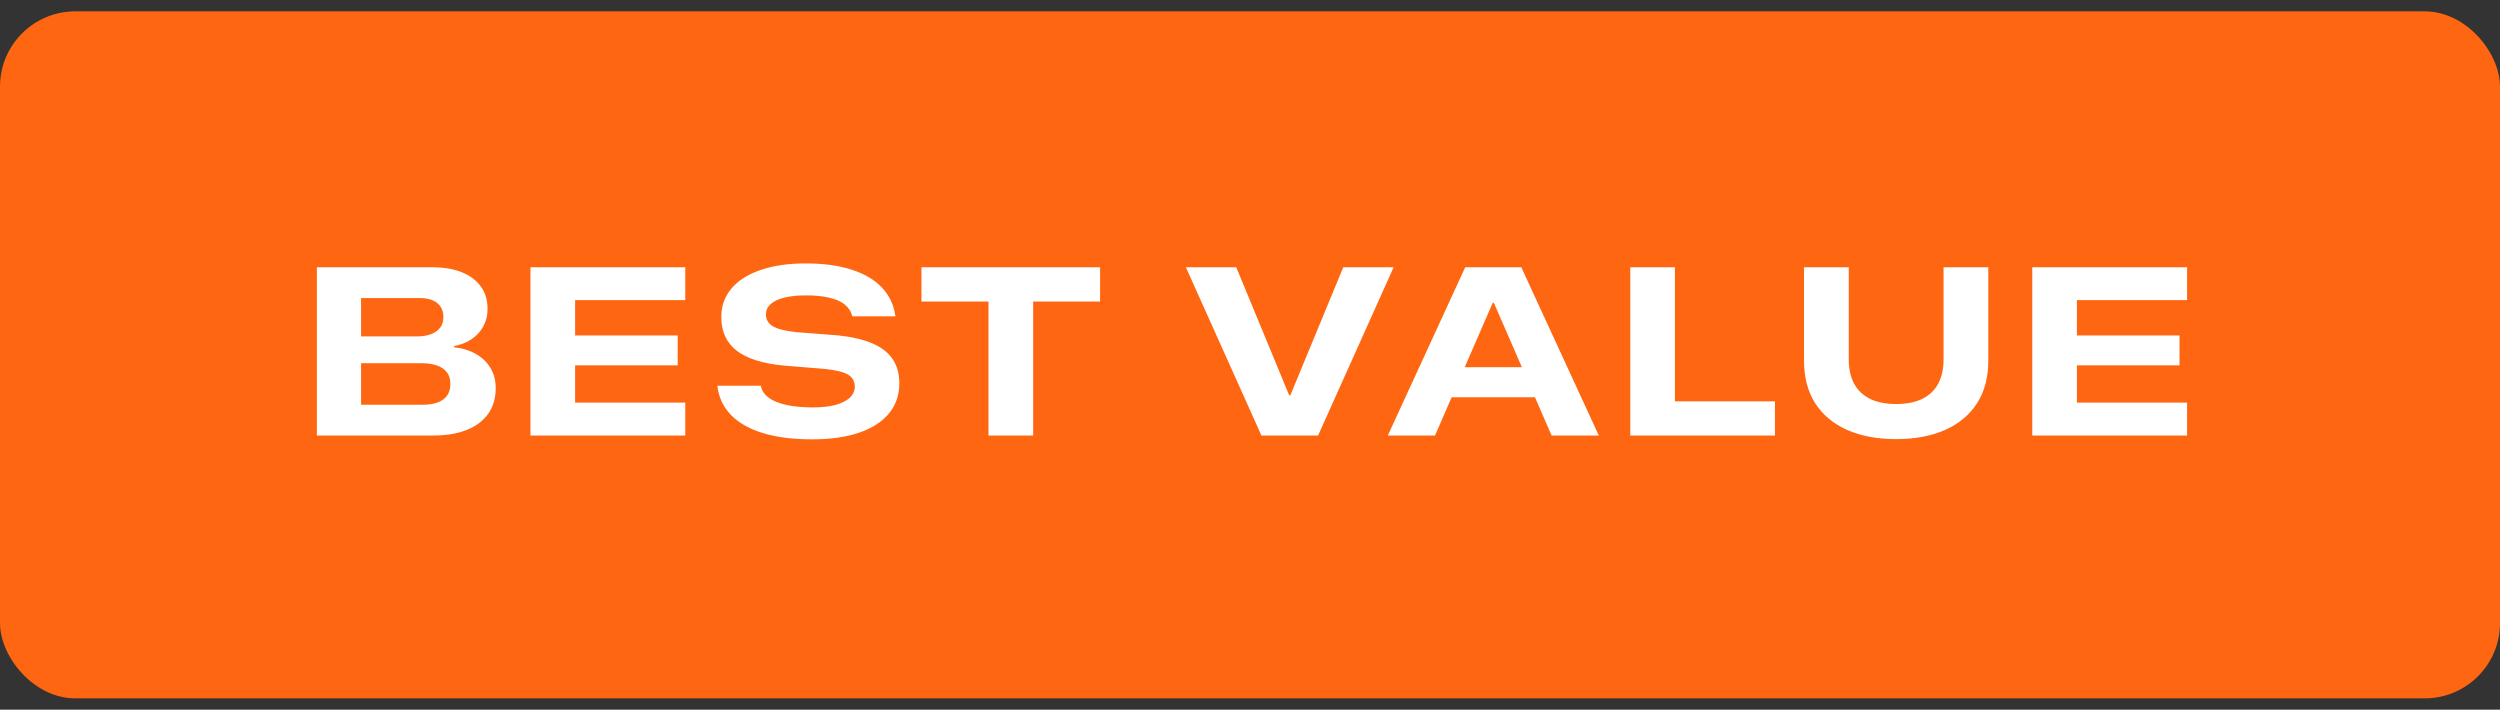
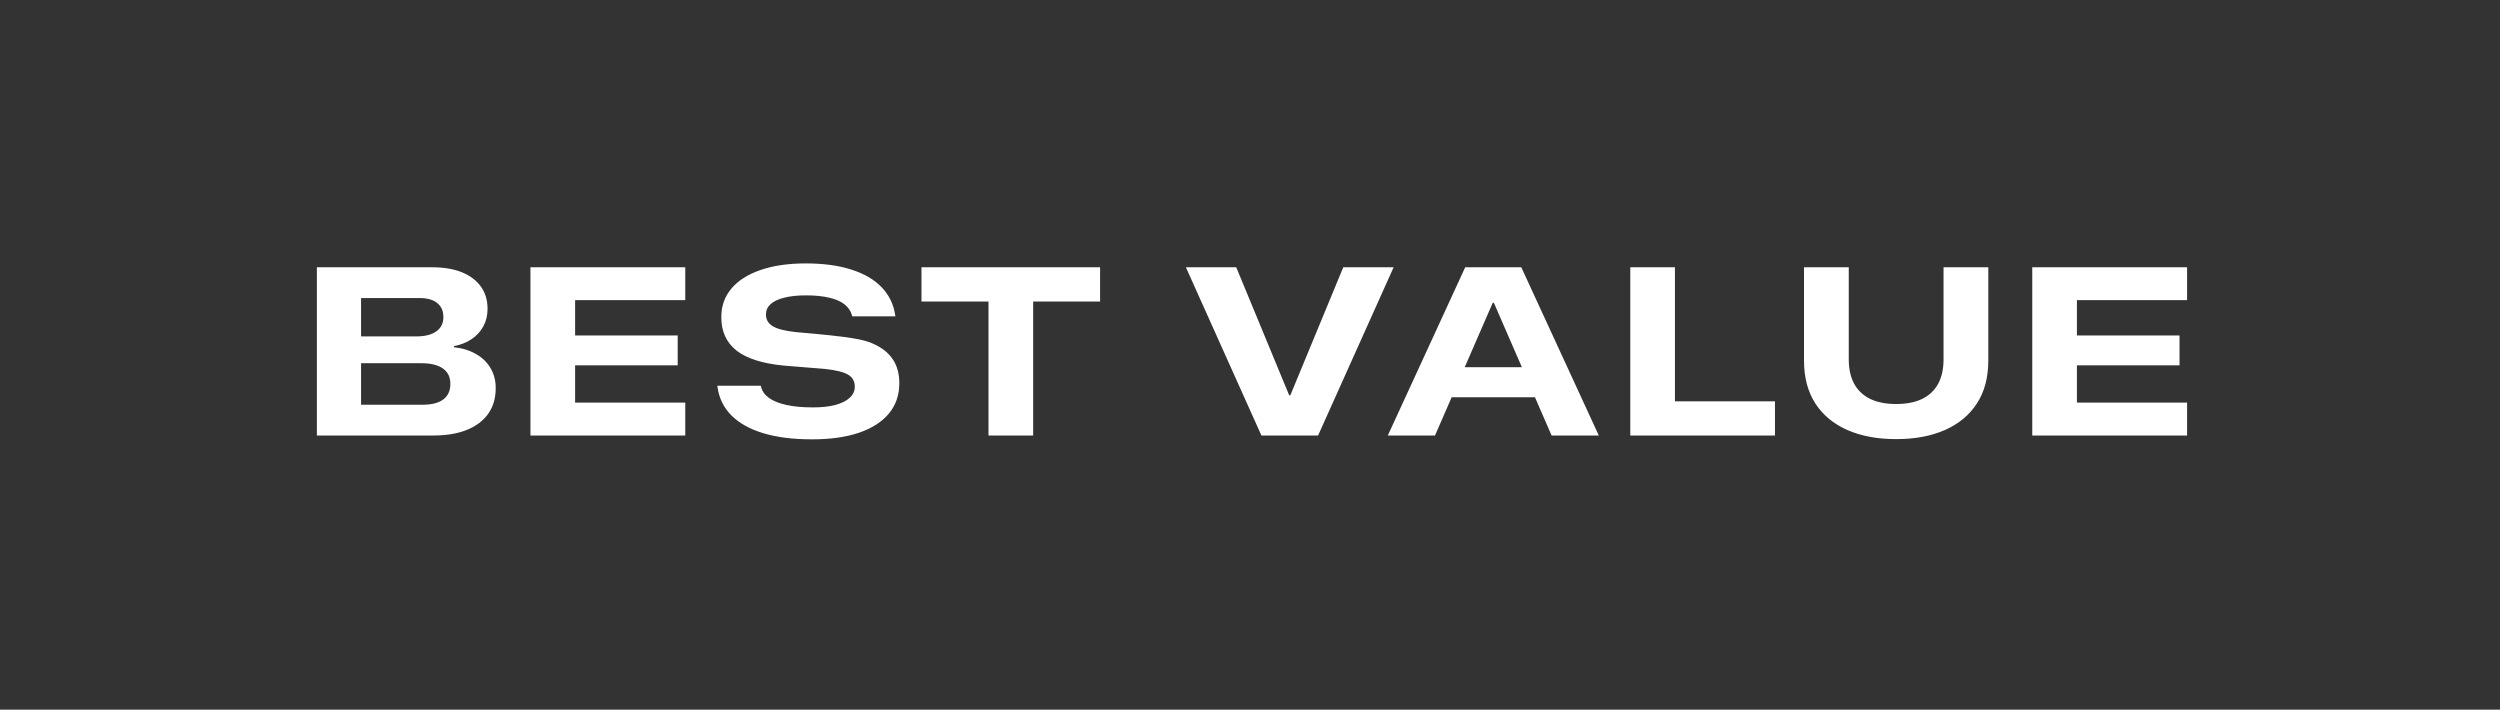
<svg xmlns="http://www.w3.org/2000/svg" width="155" height="44" viewBox="0 0 155 44" fill="none">
  <rect x="0" y="0" width="155" height="44" fill="#333333" stroke="none" />
-   <rect y="0.703" width="155" height="42.595" rx="4.667" fill="#FF6611" />
-   <path d="M21.041 27.001V25.093H26.217C26.766 25.093 27.188 24.984 27.482 24.767C27.776 24.546 27.922 24.225 27.922 23.806V23.792C27.922 23.512 27.853 23.278 27.713 23.09C27.573 22.902 27.371 22.76 27.106 22.664C26.841 22.568 26.518 22.519 26.137 22.519H21.041V20.857H25.819C26.349 20.857 26.759 20.753 27.048 20.546C27.342 20.339 27.489 20.047 27.489 19.672V19.657C27.489 19.276 27.359 18.985 27.099 18.782C26.843 18.58 26.484 18.479 26.021 18.479H21.041V16.571H26.795C27.513 16.571 28.127 16.674 28.638 16.881C29.149 17.089 29.542 17.385 29.816 17.771C30.091 18.151 30.228 18.609 30.228 19.144V19.158C30.228 19.553 30.142 19.91 29.968 20.228C29.799 20.546 29.558 20.811 29.245 21.023C28.932 21.235 28.566 21.38 28.147 21.457V21.529C28.677 21.587 29.134 21.729 29.52 21.956C29.91 22.177 30.209 22.469 30.416 22.83C30.628 23.187 30.734 23.594 30.734 24.052V24.066C30.734 24.683 30.58 25.211 30.272 25.649C29.963 26.088 29.52 26.423 28.942 26.654C28.368 26.885 27.679 27.001 26.875 27.001H21.041ZM19.646 27.001V16.571H22.386V27.001H19.646ZM32.888 27.001V16.571H42.487V18.609H35.657V20.799H42.017V22.649H35.657V24.962H42.487V27.001H32.888ZM50.344 27.239C49.178 27.239 48.176 27.114 47.337 26.863C46.504 26.613 45.843 26.247 45.357 25.765C44.875 25.283 44.586 24.7 44.489 24.016L44.475 23.915H47.171L47.185 23.98C47.253 24.254 47.417 24.485 47.677 24.673C47.942 24.861 48.301 25.006 48.754 25.107C49.212 25.208 49.766 25.259 50.416 25.259C50.951 25.259 51.411 25.208 51.797 25.107C52.182 25.001 52.479 24.852 52.686 24.659C52.893 24.466 52.997 24.24 52.997 23.98V23.972C52.997 23.64 52.857 23.392 52.578 23.228C52.303 23.064 51.826 22.946 51.146 22.874L48.566 22.664C47.255 22.534 46.287 22.223 45.66 21.732C45.034 21.235 44.721 20.549 44.721 19.672V19.657C44.721 18.968 44.933 18.375 45.357 17.879C45.781 17.383 46.383 17.002 47.164 16.737C47.949 16.467 48.879 16.332 49.954 16.332C51.052 16.332 51.997 16.46 52.787 16.715C53.577 16.966 54.202 17.33 54.659 17.807C55.117 18.284 55.397 18.852 55.498 19.513L55.519 19.614H52.845L52.823 19.549C52.746 19.279 52.592 19.052 52.361 18.869C52.129 18.686 51.814 18.549 51.414 18.457C51.019 18.361 50.539 18.313 49.975 18.313C49.441 18.313 48.988 18.361 48.617 18.457C48.245 18.549 47.964 18.684 47.771 18.862C47.583 19.035 47.489 19.245 47.489 19.491V19.498C47.489 19.816 47.631 20.059 47.915 20.228C48.2 20.397 48.672 20.517 49.332 20.59L51.941 20.792C52.814 20.884 53.529 21.05 54.088 21.291C54.652 21.532 55.071 21.857 55.346 22.267C55.621 22.671 55.758 23.168 55.758 23.755V23.763C55.758 24.49 55.544 25.114 55.115 25.635C54.691 26.15 54.074 26.548 53.264 26.827C52.459 27.102 51.486 27.239 50.344 27.239ZM61.287 27.001V18.696H57.131V16.571H68.205V18.696H64.056V27.001H61.287ZM78.208 27.001L73.525 16.571H76.647L79.929 24.507H80.001L83.282 16.571H86.405L81.721 27.001H78.208ZM86.044 27.001L90.843 16.571H93.431V18.775H92.549L88.971 27.001H86.044ZM88.537 24.63L89.34 22.765H95.737L96.532 24.63H88.537ZM96.199 27.001L92.621 18.775V16.571H94.32L99.126 27.001H96.199ZM101.078 27.001V16.571H103.846V24.883H110.048V27.001H101.078ZM117.558 27.225C116.397 27.225 115.39 27.037 114.537 26.661C113.684 26.285 113.021 25.736 112.549 25.013C112.082 24.285 111.848 23.399 111.848 22.353V16.571H114.623V22.281C114.623 22.874 114.734 23.377 114.956 23.792C115.182 24.201 115.513 24.514 115.946 24.731C116.385 24.943 116.924 25.049 117.565 25.049C118.206 25.049 118.743 24.943 119.177 24.731C119.616 24.514 119.946 24.201 120.167 23.792C120.389 23.377 120.5 22.874 120.5 22.281V16.571H123.275V22.353C123.275 23.399 123.042 24.283 122.574 25.006C122.107 25.729 121.444 26.28 120.587 26.661C119.734 27.037 118.724 27.225 117.558 27.225ZM126 27.001V16.571H135.599V18.609H128.769V20.799H135.13V22.649H128.769V24.962H135.599V27.001H126Z" fill="white" />
+   <path d="M21.041 27.001V25.093H26.217C26.766 25.093 27.188 24.984 27.482 24.767C27.776 24.546 27.922 24.225 27.922 23.806V23.792C27.922 23.512 27.853 23.278 27.713 23.09C27.573 22.902 27.371 22.76 27.106 22.664C26.841 22.568 26.518 22.519 26.137 22.519H21.041V20.857H25.819C26.349 20.857 26.759 20.753 27.048 20.546C27.342 20.339 27.489 20.047 27.489 19.672V19.657C27.489 19.276 27.359 18.985 27.099 18.782C26.843 18.58 26.484 18.479 26.021 18.479H21.041V16.571H26.795C27.513 16.571 28.127 16.674 28.638 16.881C29.149 17.089 29.542 17.385 29.816 17.771C30.091 18.151 30.228 18.609 30.228 19.144V19.158C30.228 19.553 30.142 19.91 29.968 20.228C29.799 20.546 29.558 20.811 29.245 21.023C28.932 21.235 28.566 21.38 28.147 21.457V21.529C28.677 21.587 29.134 21.729 29.52 21.956C29.91 22.177 30.209 22.469 30.416 22.83C30.628 23.187 30.734 23.594 30.734 24.052V24.066C30.734 24.683 30.58 25.211 30.272 25.649C29.963 26.088 29.52 26.423 28.942 26.654C28.368 26.885 27.679 27.001 26.875 27.001H21.041ZM19.646 27.001V16.571H22.386V27.001H19.646ZM32.888 27.001V16.571H42.487V18.609H35.657V20.799H42.017V22.649H35.657V24.962H42.487V27.001H32.888ZM50.344 27.239C49.178 27.239 48.176 27.114 47.337 26.863C46.504 26.613 45.843 26.247 45.357 25.765C44.875 25.283 44.586 24.7 44.489 24.016L44.475 23.915H47.171L47.185 23.98C47.253 24.254 47.417 24.485 47.677 24.673C47.942 24.861 48.301 25.006 48.754 25.107C49.212 25.208 49.766 25.259 50.416 25.259C50.951 25.259 51.411 25.208 51.797 25.107C52.182 25.001 52.479 24.852 52.686 24.659C52.893 24.466 52.997 24.24 52.997 23.98V23.972C52.997 23.64 52.857 23.392 52.578 23.228C52.303 23.064 51.826 22.946 51.146 22.874L48.566 22.664C47.255 22.534 46.287 22.223 45.66 21.732C45.034 21.235 44.721 20.549 44.721 19.672V19.657C44.721 18.968 44.933 18.375 45.357 17.879C45.781 17.383 46.383 17.002 47.164 16.737C47.949 16.467 48.879 16.332 49.954 16.332C51.052 16.332 51.997 16.46 52.787 16.715C53.577 16.966 54.202 17.33 54.659 17.807C55.117 18.284 55.397 18.852 55.498 19.513L55.519 19.614H52.845L52.823 19.549C52.746 19.279 52.592 19.052 52.361 18.869C52.129 18.686 51.814 18.549 51.414 18.457C51.019 18.361 50.539 18.313 49.975 18.313C49.441 18.313 48.988 18.361 48.617 18.457C48.245 18.549 47.964 18.684 47.771 18.862C47.583 19.035 47.489 19.245 47.489 19.491V19.498C47.489 19.816 47.631 20.059 47.915 20.228C48.2 20.397 48.672 20.517 49.332 20.59C52.814 20.884 53.529 21.05 54.088 21.291C54.652 21.532 55.071 21.857 55.346 22.267C55.621 22.671 55.758 23.168 55.758 23.755V23.763C55.758 24.49 55.544 25.114 55.115 25.635C54.691 26.15 54.074 26.548 53.264 26.827C52.459 27.102 51.486 27.239 50.344 27.239ZM61.287 27.001V18.696H57.131V16.571H68.205V18.696H64.056V27.001H61.287ZM78.208 27.001L73.525 16.571H76.647L79.929 24.507H80.001L83.282 16.571H86.405L81.721 27.001H78.208ZM86.044 27.001L90.843 16.571H93.431V18.775H92.549L88.971 27.001H86.044ZM88.537 24.63L89.34 22.765H95.737L96.532 24.63H88.537ZM96.199 27.001L92.621 18.775V16.571H94.32L99.126 27.001H96.199ZM101.078 27.001V16.571H103.846V24.883H110.048V27.001H101.078ZM117.558 27.225C116.397 27.225 115.39 27.037 114.537 26.661C113.684 26.285 113.021 25.736 112.549 25.013C112.082 24.285 111.848 23.399 111.848 22.353V16.571H114.623V22.281C114.623 22.874 114.734 23.377 114.956 23.792C115.182 24.201 115.513 24.514 115.946 24.731C116.385 24.943 116.924 25.049 117.565 25.049C118.206 25.049 118.743 24.943 119.177 24.731C119.616 24.514 119.946 24.201 120.167 23.792C120.389 23.377 120.5 22.874 120.5 22.281V16.571H123.275V22.353C123.275 23.399 123.042 24.283 122.574 25.006C122.107 25.729 121.444 26.28 120.587 26.661C119.734 27.037 118.724 27.225 117.558 27.225ZM126 27.001V16.571H135.599V18.609H128.769V20.799H135.13V22.649H128.769V24.962H135.599V27.001H126Z" fill="white" />
</svg>